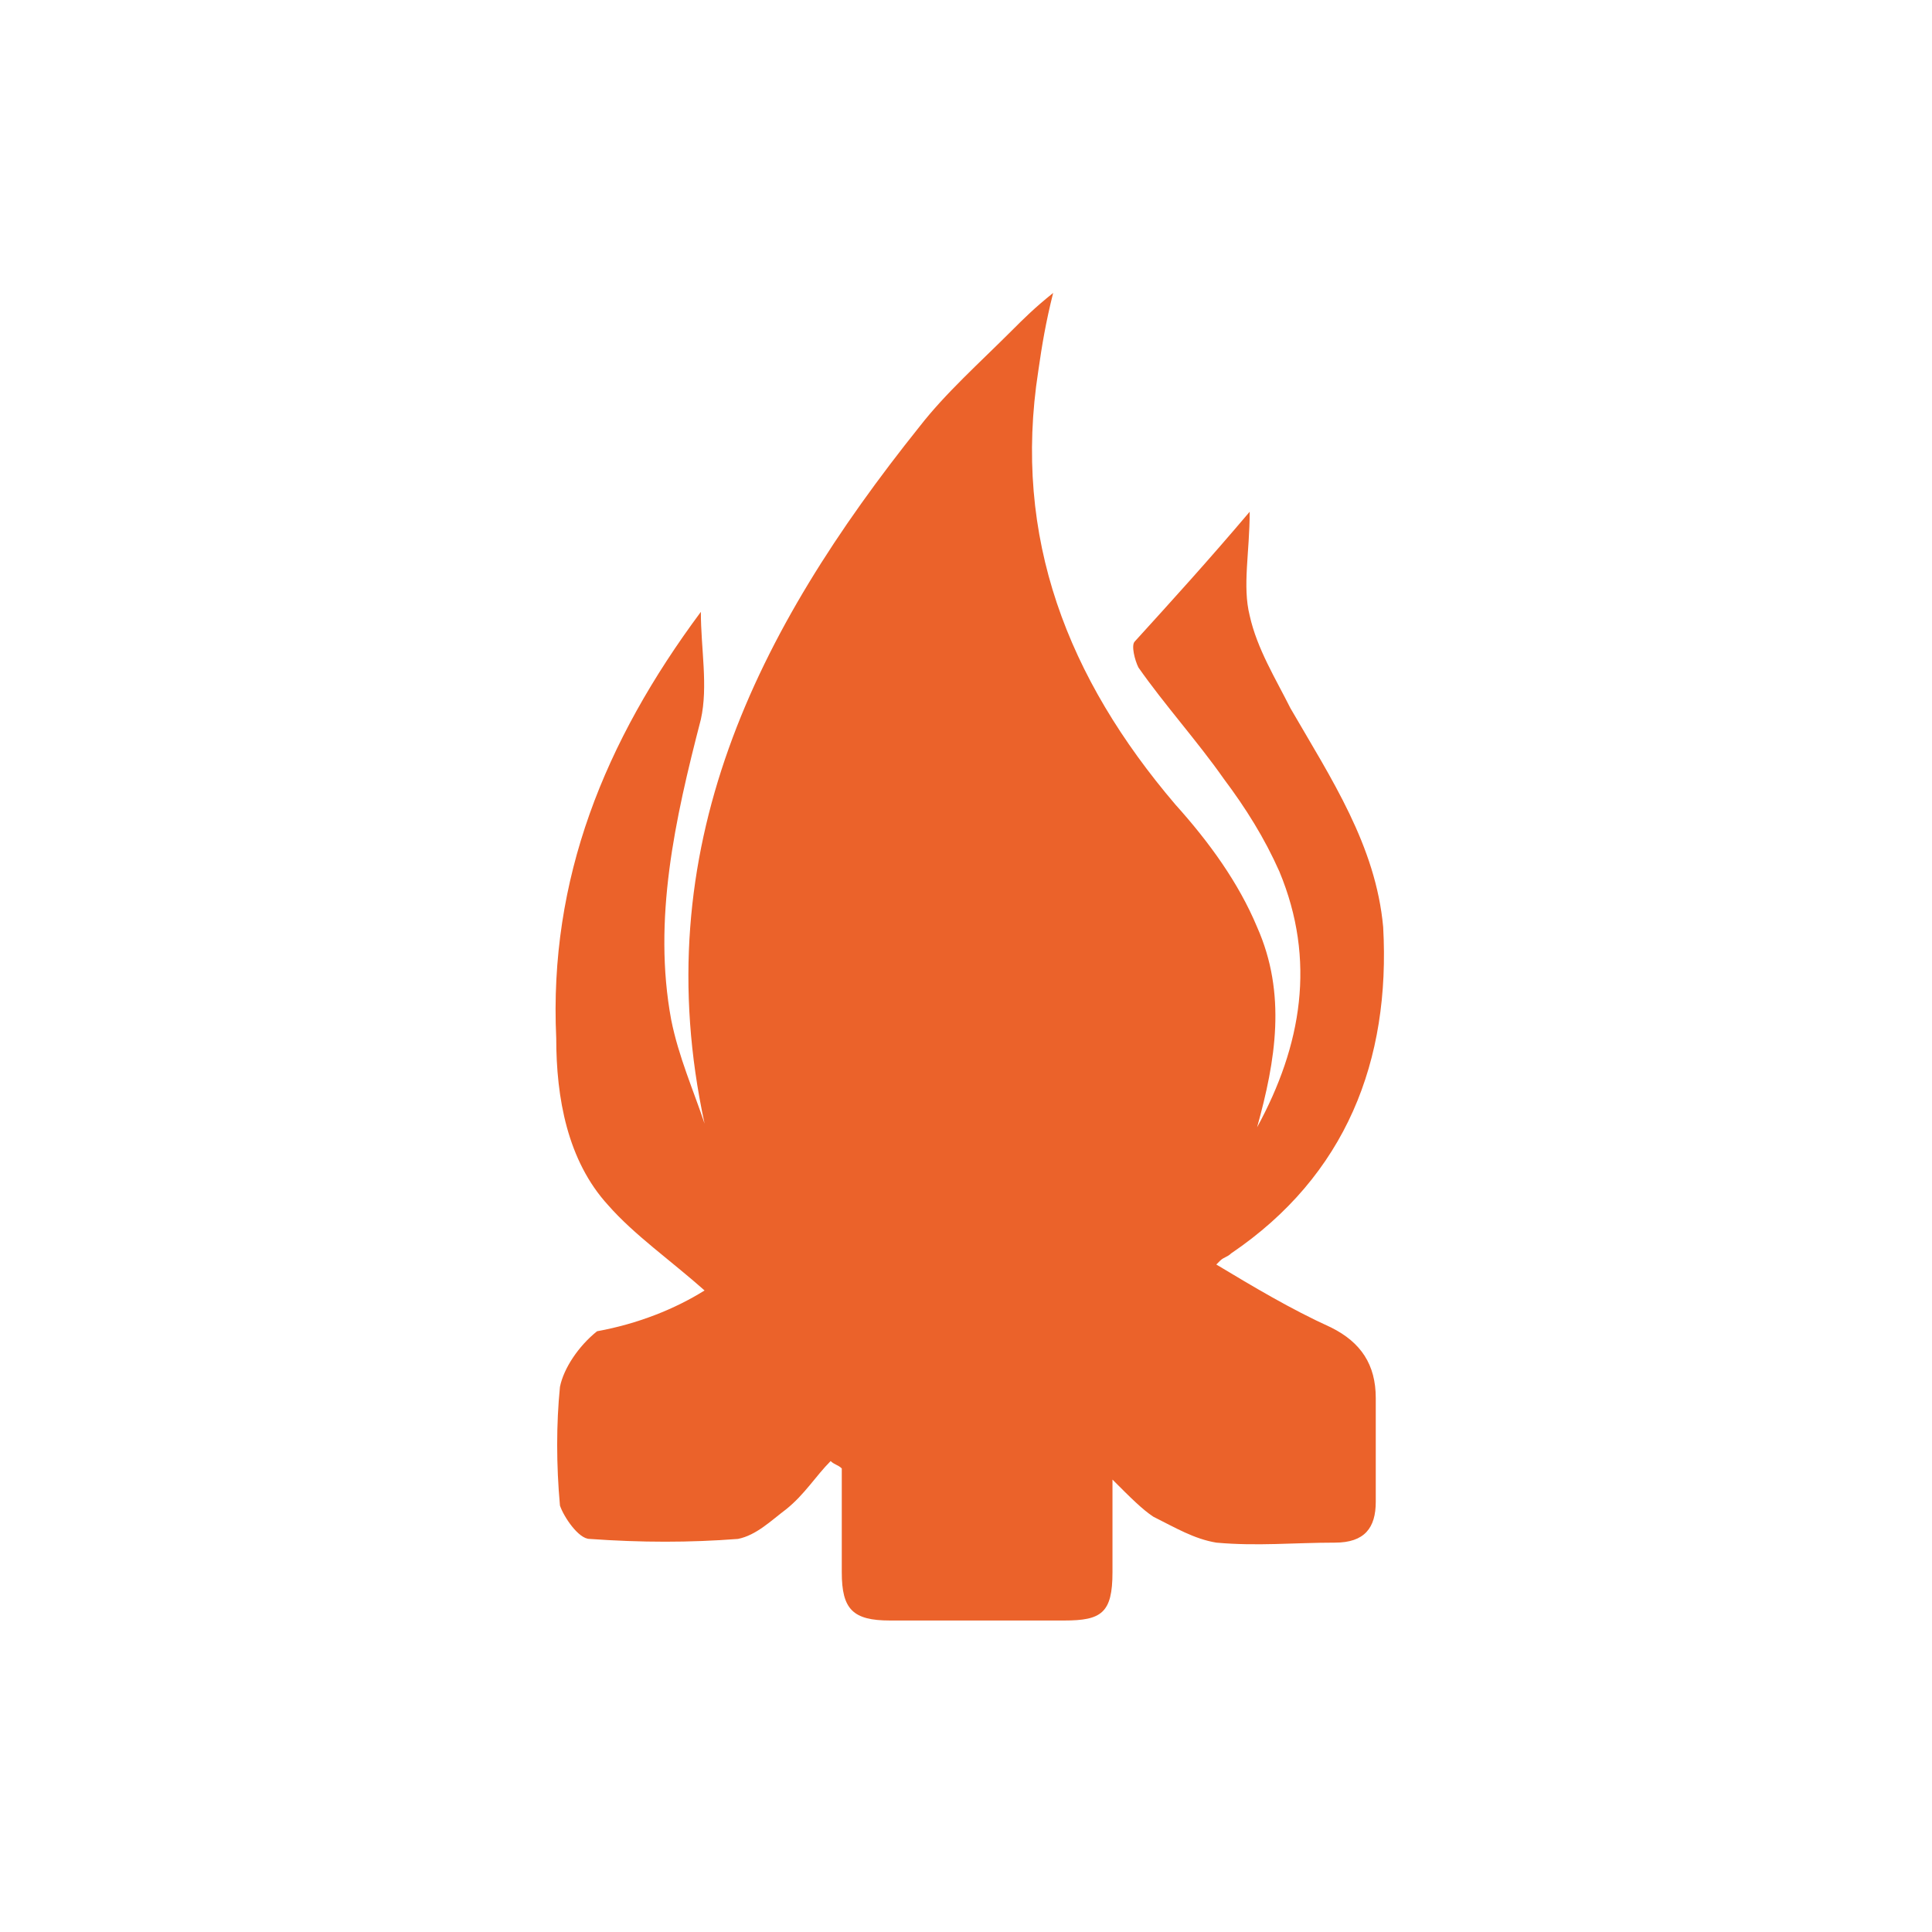
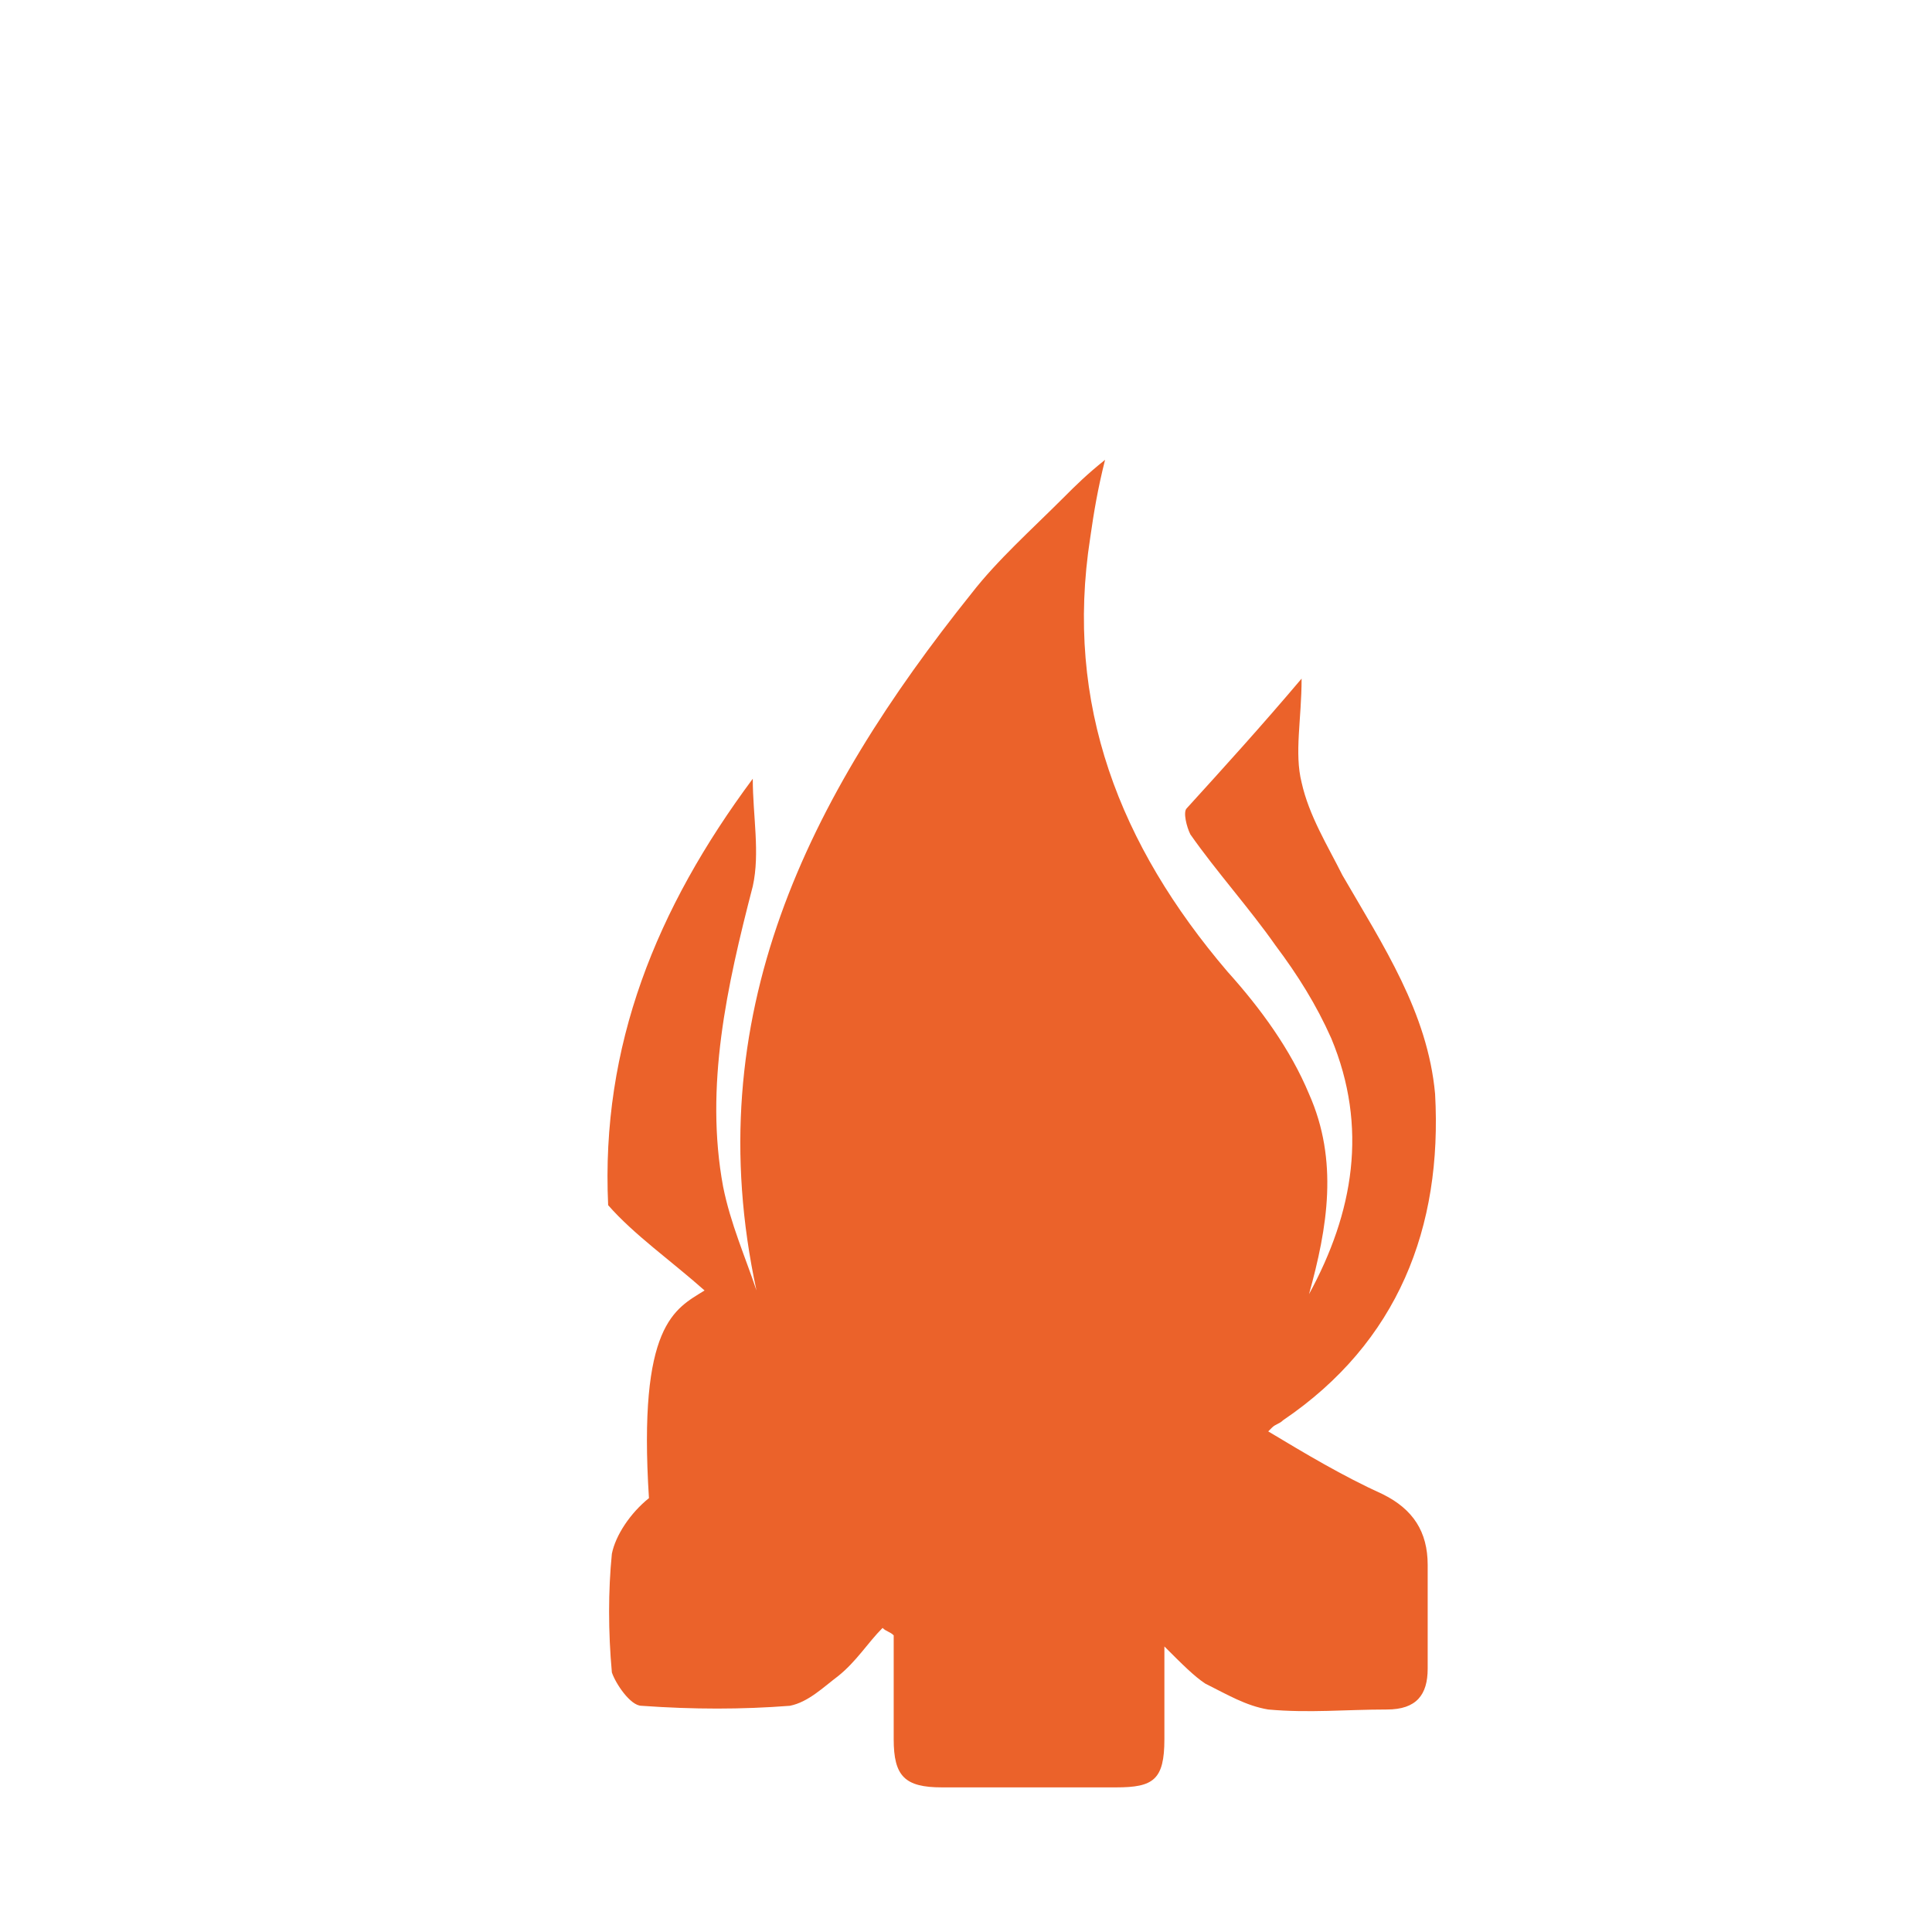
<svg xmlns="http://www.w3.org/2000/svg" x="0px" y="0px" viewBox="0 0 52.1 52.1" style="enable-background:new 0 0 52.1 52.1;" xml:space="preserve">
  <style type="text/css">	.st0{fill:#F8F5F0;}	.st1{opacity:5.000000e-02;clip-path:url(#SVGID_00000158013139438635773970000003344889843958690230_);}	.st2{fill:#EB622A;}	.st3{clip-path:url(#SVGID_00000137116418974893580250000017697184578249952640_);}	.st4{clip-path:url(#SVGID_00000050638145786661161210000017117432323881951423_);}	.st5{opacity:0.2;clip-path:url(#SVGID_00000050638145786661161210000017117432323881951423_);fill:#4C393C;}			.st6{opacity:0.502;clip-path:url(#SVGID_00000137116418974893580250000017697184578249952640_);fill:none;stroke:#FFFFFF;stroke-width:1;}	.st7{clip-path:url(#SVGID_00000090296760944620935980000003327894410226616242_);fill:#CC3B6B;}	.st8{opacity:0.2;clip-path:url(#SVGID_00000007416147807097369280000003794562757106464904_);fill:#4C393C;}			.st9{opacity:0.502;clip-path:url(#SVGID_00000007416147807097369280000003794562757106464904_);fill:none;stroke:#FFFFFF;stroke-width:1;}	.st10{clip-path:url(#SVGID_00000007416147807097369280000003794562757106464904_);}	.st11{clip-path:url(#SVGID_00000032635425418592393780000000737103629076857742_);fill:#CC3B6B;}	.st12{clip-path:url(#SVGID_00000125591248334612798550000010708855118694091429_);}	.st13{opacity:0.2;clip-path:url(#SVGID_00000119810319601493274650000013167849837720665242_);fill:#4C393C;}			.st14{opacity:0.502;clip-path:url(#SVGID_00000125591248334612798550000010708855118694091429_);fill:none;stroke:#FFFFFF;stroke-width:1;}	.st15{clip-path:url(#SVGID_00000170957706744387489100000003967745195240562599_);fill:#CC3B6B;}	.st16{opacity:0.1;fill:#EB622A;}	.st17{enable-background:new    ;}	.st18{opacity:0.502;fill:none;stroke:#EB622A;stroke-width:1.236;}	.st19{fill:none;}	.st20{clip-path:url(#SVGID_00000006705771345938439740000011054549253638712968_);}	.st21{clip-path:url(#SVGID_00000025405878451579838010000009368988652733721265_);}	.st22{opacity:0.1;fill:#CC3B6B;}	.st23{opacity:0.502;fill:none;stroke:#CC3B6B;stroke-width:1.236;}	.st24{fill:#CC3B6B;}	.st25{opacity:0.1;fill:#1A5691;}	.st26{opacity:0.502;fill:none;stroke:#1A5691;stroke-width:1.236;}	.st27{fill:#1A5691;}	.st28{opacity:0.2;fill:#FFFFFF;}	.st29{opacity:5.100000e-02;fill:#FFFFFF;}	.st30{fill:#FFFFFF;}	.st31{fill:#AA8453;}	.st32{opacity:0.2;fill:#AA8453;}	.st33{clip-path:url(#SVGID_00000049920414345191611580000017167527214303614848_);}	.st34{opacity:0.25;}	.st35{fill:none;stroke:#FFFFFF;stroke-width:1;}	.st36{fill:#FFFFFF;stroke:#FFFFFF;stroke-width:1;}	.st37{fill:none;stroke:#FFFFFF;stroke-miterlimit:10;}</style>
  <g id="Capa_1">
-     <path class="st2" d="M19,34.8c-0.9-0.8-1.9-1.5-2.6-2.3c-1.1-1.2-1.4-2.9-1.4-4.5c-0.2-4.3,1.3-8,3.9-11.5c0,1,0.2,2,0,2.9  c-0.7,2.7-1.3,5.4-0.8,8.1c0.2,1,0.6,1.9,0.9,2.8c-1.6-7.4,1.4-13.3,5.8-18.8c0.7-0.9,1.6-1.7,2.5-2.6c0.3-0.3,0.6-0.6,1.1-1  c-0.2,0.8-0.3,1.4-0.4,2.1c-0.7,4.5,0.8,8.3,3.7,11.7c0.9,1,1.7,2.1,2.2,3.3c0.8,1.8,0.5,3.6,0,5.4c1.2-2.2,1.6-4.5,0.6-6.9  c-0.4-0.9-0.9-1.7-1.5-2.5c-0.7-1-1.6-2-2.3-3c-0.1-0.2-0.2-0.6-0.1-0.7c1-1.1,2-2.2,3.1-3.5c0,1.1-0.2,2,0,2.8  c0.2,0.9,0.7,1.7,1.1,2.5c1.1,1.9,2.3,3.7,2.5,5.9c0.2,3.6-1,6.7-4.1,8.8c-0.1,0.1-0.2,0.1-0.3,0.2c0,0,0,0-0.1,0.1  c1,0.6,2,1.2,3.1,1.7c0.8,0.4,1.2,1,1.2,1.9c0,0.9,0,1.8,0,2.8c0,0.7-0.3,1.1-1.1,1.1c-1.1,0-2.1,0.1-3.2,0  c-0.6-0.1-1.1-0.4-1.7-0.7c-0.3-0.2-0.6-0.5-1.1-1c0,1,0,1.7,0,2.5c0,1.1-0.3,1.3-1.3,1.3c-1.6,0-3.1,0-4.7,0c-1,0-1.3-0.3-1.3-1.3  c0-0.9,0-1.9,0-2.8c-0.1-0.1-0.2-0.1-0.3-0.2c-0.4,0.4-0.7,0.9-1.2,1.3c-0.4,0.3-0.8,0.7-1.3,0.8c-1.3,0.1-2.6,0.1-4,0  c-0.3,0-0.7-0.6-0.8-0.9c-0.1-1.1-0.1-2.2,0-3.2c0.1-0.5,0.5-1.1,1-1.5C17.2,35.7,18.2,35.3,19,34.8z" />
+     <path class="st2" d="M19,34.8c-0.9-0.8-1.9-1.5-2.6-2.3c-0.2-4.3,1.3-8,3.9-11.5c0,1,0.2,2,0,2.9  c-0.7,2.7-1.3,5.4-0.8,8.1c0.2,1,0.6,1.9,0.9,2.8c-1.6-7.4,1.4-13.3,5.8-18.8c0.7-0.9,1.6-1.7,2.5-2.6c0.3-0.3,0.6-0.6,1.1-1  c-0.2,0.8-0.3,1.4-0.4,2.1c-0.7,4.5,0.8,8.3,3.7,11.7c0.9,1,1.7,2.1,2.2,3.3c0.8,1.8,0.5,3.6,0,5.4c1.2-2.2,1.6-4.5,0.6-6.9  c-0.4-0.9-0.9-1.7-1.5-2.5c-0.7-1-1.6-2-2.3-3c-0.1-0.2-0.2-0.6-0.1-0.7c1-1.1,2-2.2,3.1-3.5c0,1.1-0.2,2,0,2.8  c0.2,0.9,0.7,1.7,1.1,2.5c1.1,1.9,2.3,3.7,2.5,5.9c0.2,3.6-1,6.7-4.1,8.8c-0.1,0.1-0.2,0.1-0.3,0.2c0,0,0,0-0.1,0.1  c1,0.6,2,1.2,3.1,1.7c0.8,0.4,1.2,1,1.2,1.9c0,0.9,0,1.8,0,2.8c0,0.7-0.3,1.1-1.1,1.1c-1.1,0-2.1,0.1-3.2,0  c-0.6-0.1-1.1-0.4-1.7-0.7c-0.3-0.2-0.6-0.5-1.1-1c0,1,0,1.7,0,2.5c0,1.1-0.3,1.3-1.3,1.3c-1.6,0-3.1,0-4.7,0c-1,0-1.3-0.3-1.3-1.3  c0-0.9,0-1.9,0-2.8c-0.1-0.1-0.2-0.1-0.3-0.2c-0.4,0.4-0.7,0.9-1.2,1.3c-0.4,0.3-0.8,0.7-1.3,0.8c-1.3,0.1-2.6,0.1-4,0  c-0.3,0-0.7-0.6-0.8-0.9c-0.1-1.1-0.1-2.2,0-3.2c0.1-0.5,0.5-1.1,1-1.5C17.2,35.7,18.2,35.3,19,34.8z" />
  </g>
  <g id="Inicio" />
</svg>